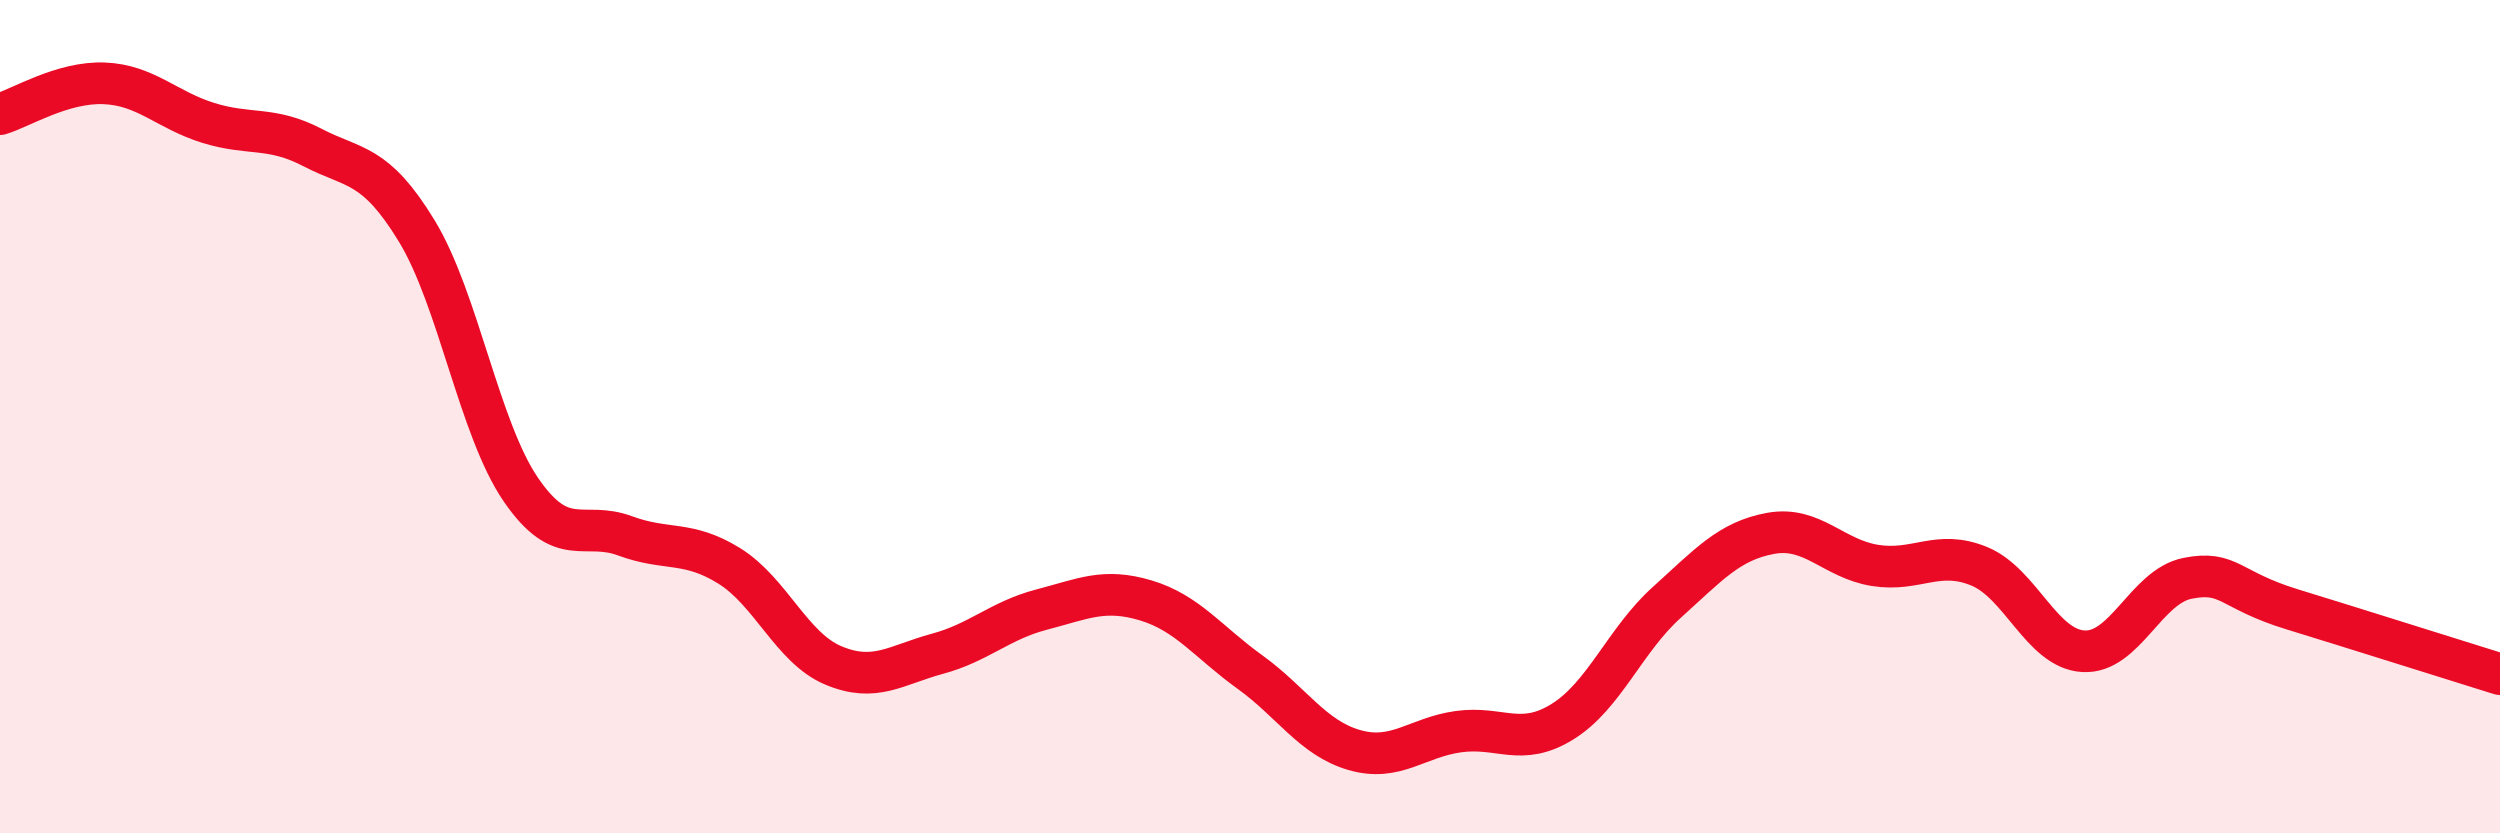
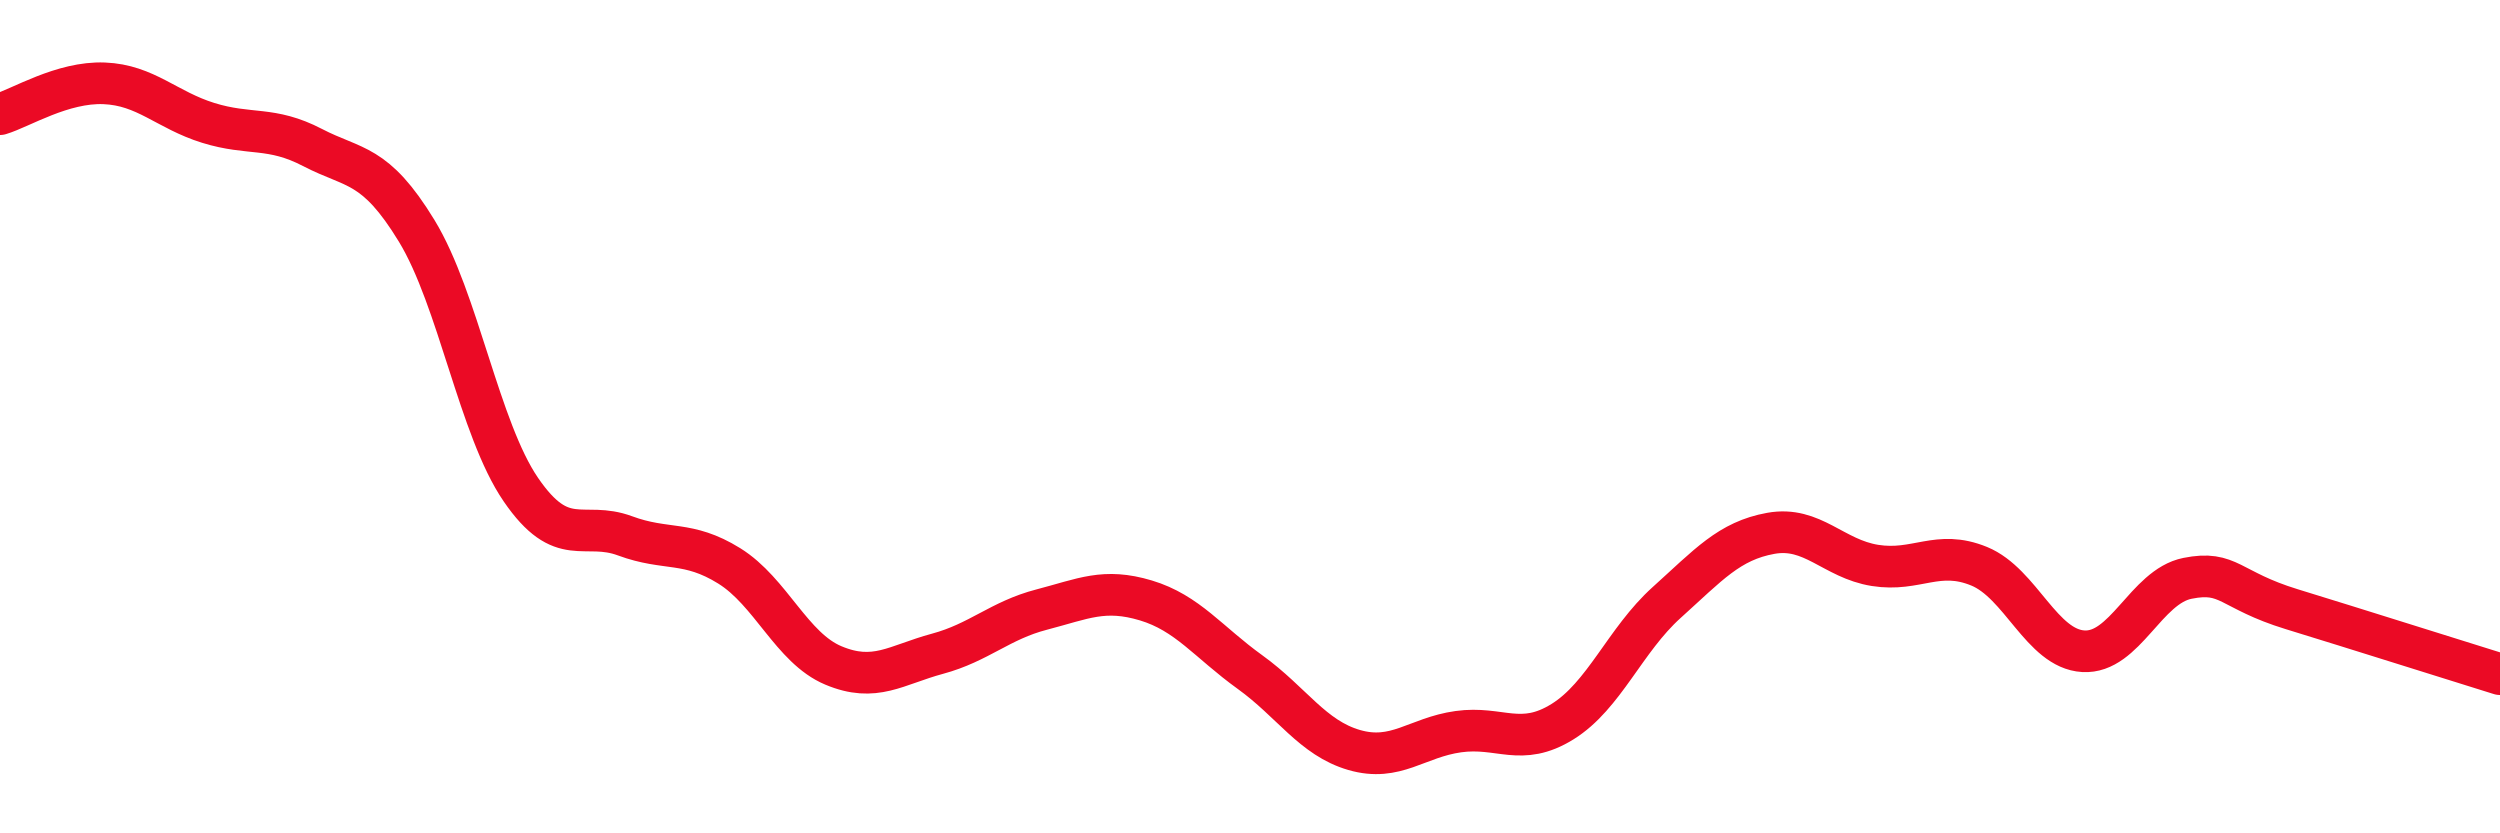
<svg xmlns="http://www.w3.org/2000/svg" width="60" height="20" viewBox="0 0 60 20">
-   <path d="M 0,2.74 C 0.5,2.59 1.5,1.96 2.5,2 C 3.5,2.04 4,2.64 5,2.95 C 6,3.26 6.5,3.02 7.5,3.54 C 8.5,4.06 9,3.9 10,5.54 C 11,7.18 11.5,10.29 12.5,11.75 C 13.5,13.21 14,12.49 15,12.86 C 16,13.23 16.5,12.96 17.5,13.58 C 18.5,14.2 19,15.55 20,15.97 C 21,16.39 21.5,15.96 22.5,15.69 C 23.5,15.42 24,14.89 25,14.63 C 26,14.37 26.5,14.11 27.5,14.41 C 28.5,14.71 29,15.41 30,16.13 C 31,16.85 31.5,17.71 32.5,18 C 33.5,18.29 34,17.7 35,17.56 C 36,17.42 36.5,17.94 37.5,17.32 C 38.5,16.7 39,15.36 40,14.46 C 41,13.56 41.5,12.98 42.5,12.8 C 43.5,12.62 44,13.41 45,13.57 C 46,13.73 46.5,13.18 47.5,13.59 C 48.5,14 49,15.57 50,15.63 C 51,15.69 51.5,14.08 52.5,13.88 C 53.5,13.68 53.5,14.16 55,14.62 C 56.5,15.08 59,15.87 60,16.18L60 20L0 20Z" fill="#EB0A25" opacity="0.1" stroke-linecap="round" stroke-linejoin="round" />
  <path d="M 0,2.74 C 0.5,2.59 1.5,1.96 2.5,2 C 3.5,2.04 4,2.64 5,2.95 C 6,3.26 6.5,3.02 7.5,3.54 C 8.5,4.06 9,3.9 10,5.54 C 11,7.18 11.5,10.29 12.5,11.75 C 13.5,13.21 14,12.49 15,12.86 C 16,13.23 16.5,12.96 17.5,13.58 C 18.5,14.2 19,15.55 20,15.97 C 21,16.39 21.5,15.96 22.5,15.69 C 23.5,15.42 24,14.89 25,14.63 C 26,14.37 26.5,14.11 27.5,14.41 C 28.5,14.71 29,15.41 30,16.13 C 31,16.85 31.5,17.71 32.5,18 C 33.5,18.29 34,17.7 35,17.56 C 36,17.42 36.5,17.94 37.5,17.32 C 38.5,16.7 39,15.36 40,14.46 C 41,13.56 41.5,12.98 42.5,12.8 C 43.5,12.62 44,13.41 45,13.57 C 46,13.73 46.5,13.18 47.5,13.59 C 48.5,14 49,15.57 50,15.63 C 51,15.69 51.5,14.08 52.5,13.88 C 53.5,13.68 53.5,14.16 55,14.62 C 56.5,15.08 59,15.87 60,16.18" stroke="#EB0A25" stroke-width="1" fill="none" stroke-linecap="round" stroke-linejoin="round" />
</svg>